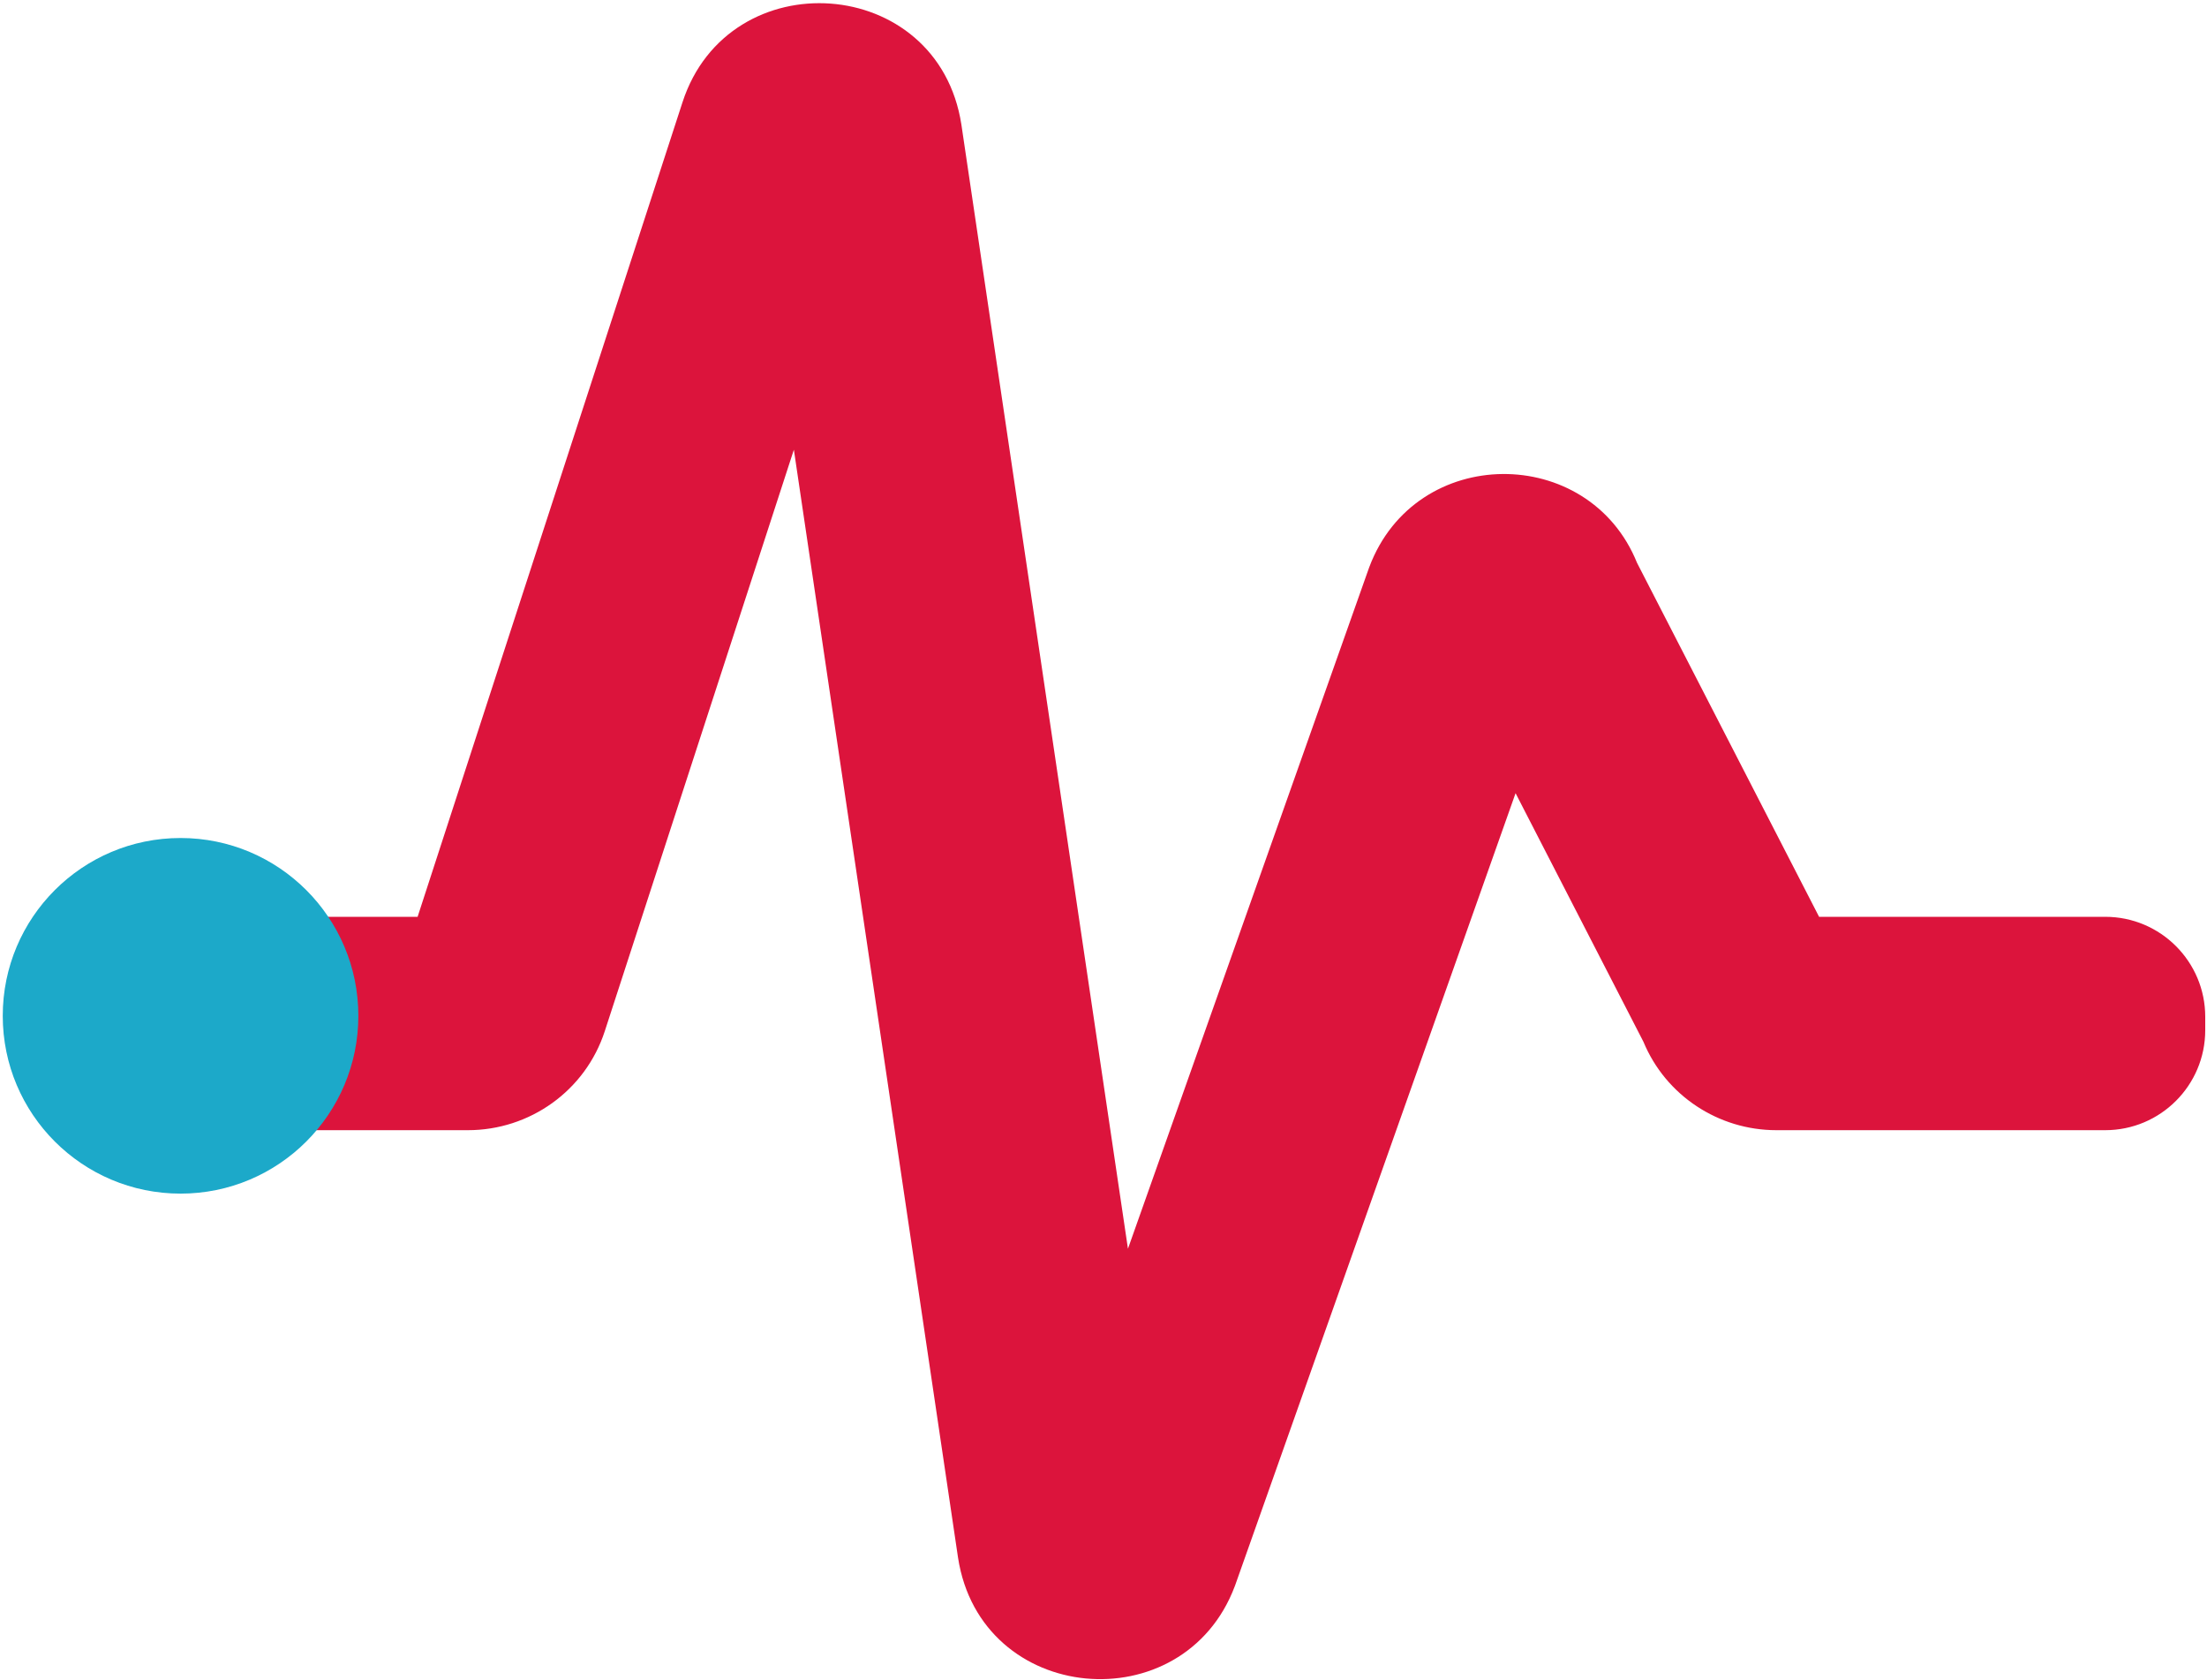
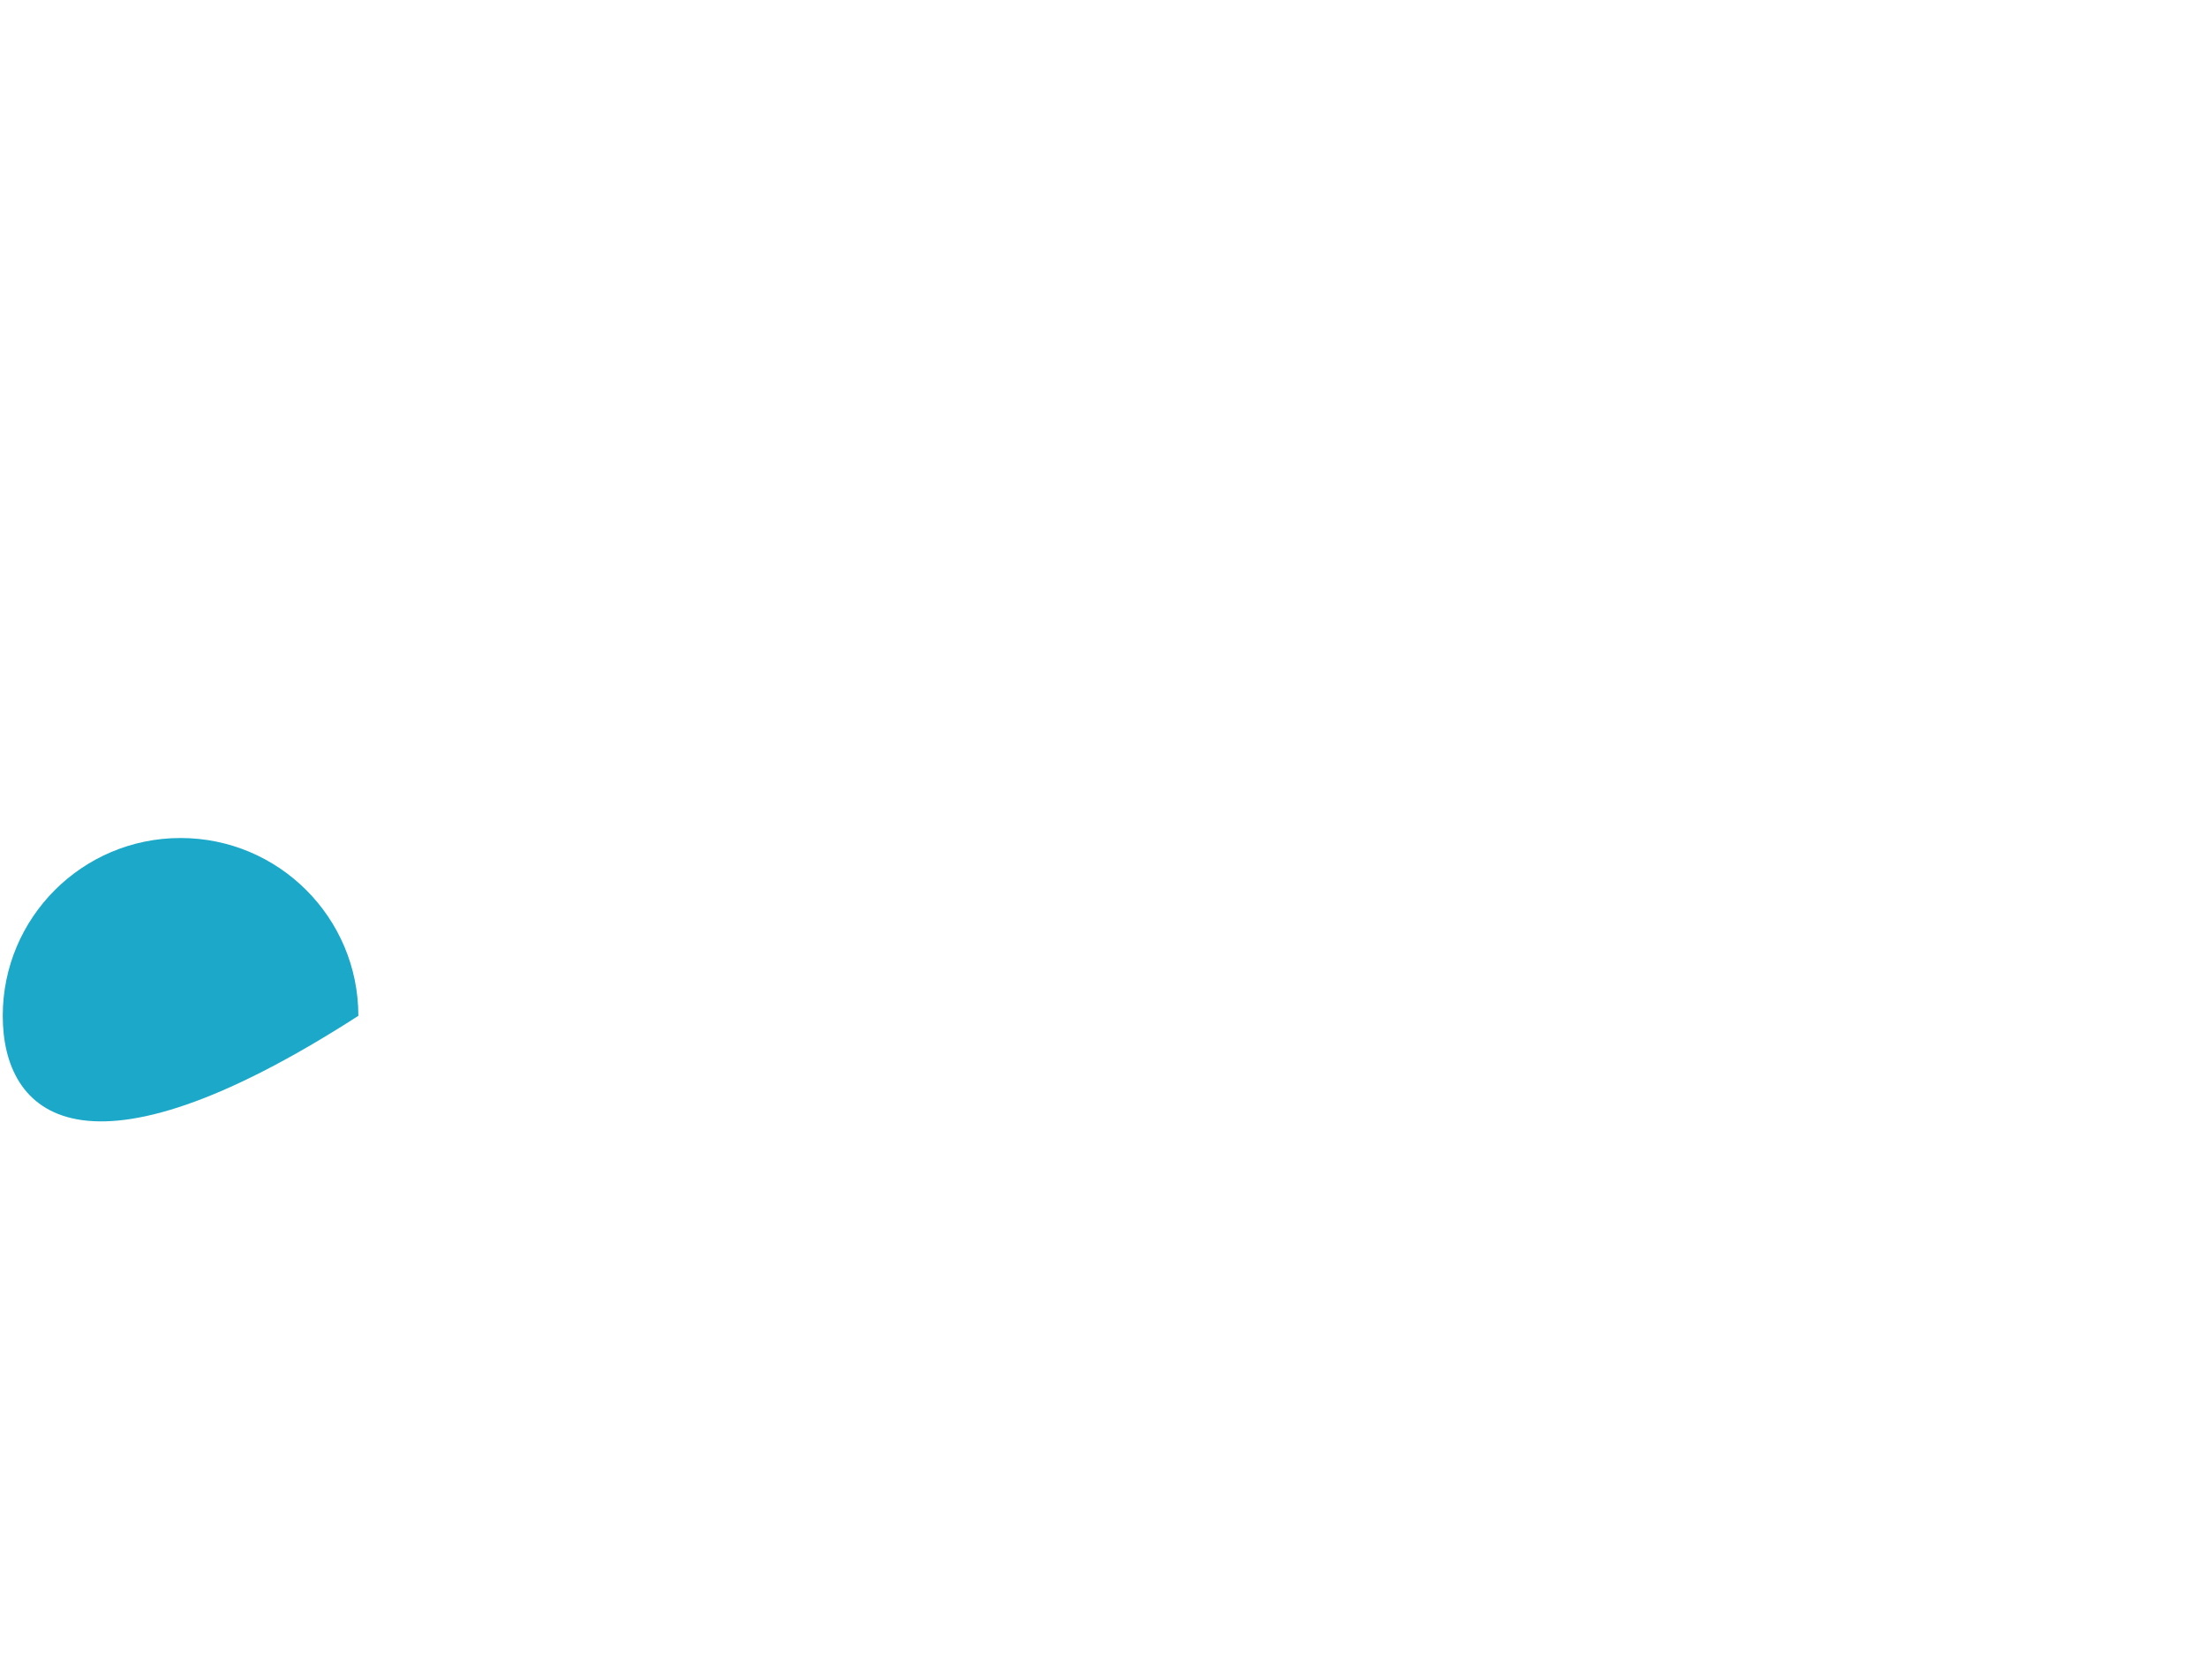
<svg xmlns="http://www.w3.org/2000/svg" width="662" height="504" viewBox="0 0 662 504" fill="none">
-   <path fill-rule="evenodd" clip-rule="evenodd" d="M238.124 134.894L181.414 309.277C175.567 327.27 158.797 338.996 140.386 338.996H26.805V274.996H125.263L204.722 30.659C218.579 -11.954 281.422 -7.85 288.374 37.387L288.387 37.472L338.335 374.556L410.623 170.37L410.728 170.088C424.605 133.117 476.608 133.063 491.032 168.82L545.645 274.996H631.47C648.039 274.996 661.47 288.427 661.47 304.996V308.996C661.47 325.564 648.039 338.996 631.47 338.996H532.801C515.505 338.996 499.655 328.646 492.952 312.472L454.602 237.915L370.497 475.481L370.39 475.764C355.021 516.705 294.195 511.502 287.371 467.244L287.357 467.151L238.124 134.894ZM120.554 289.478C120.552 289.482 120.551 289.486 120.55 289.49C120.549 289.492 120.549 289.494 120.548 289.496M120.55 289.49C120.551 289.486 120.552 289.482 120.554 289.478L120.55 289.49Z" fill="#DC143C" />
-   <path d="M107.491 304.693C107.491 334.148 83.613 358.026 54.157 358.026C24.702 358.026 0.824 334.148 0.824 304.693C0.824 275.238 24.702 251.36 54.157 251.36C83.613 251.36 107.491 275.238 107.491 304.693Z" fill="#1CA9C9" />
+   <path d="M107.491 304.693C24.702 358.026 0.824 334.148 0.824 304.693C0.824 275.238 24.702 251.36 54.157 251.36C83.613 251.36 107.491 275.238 107.491 304.693Z" fill="#1CA9C9" />
</svg>